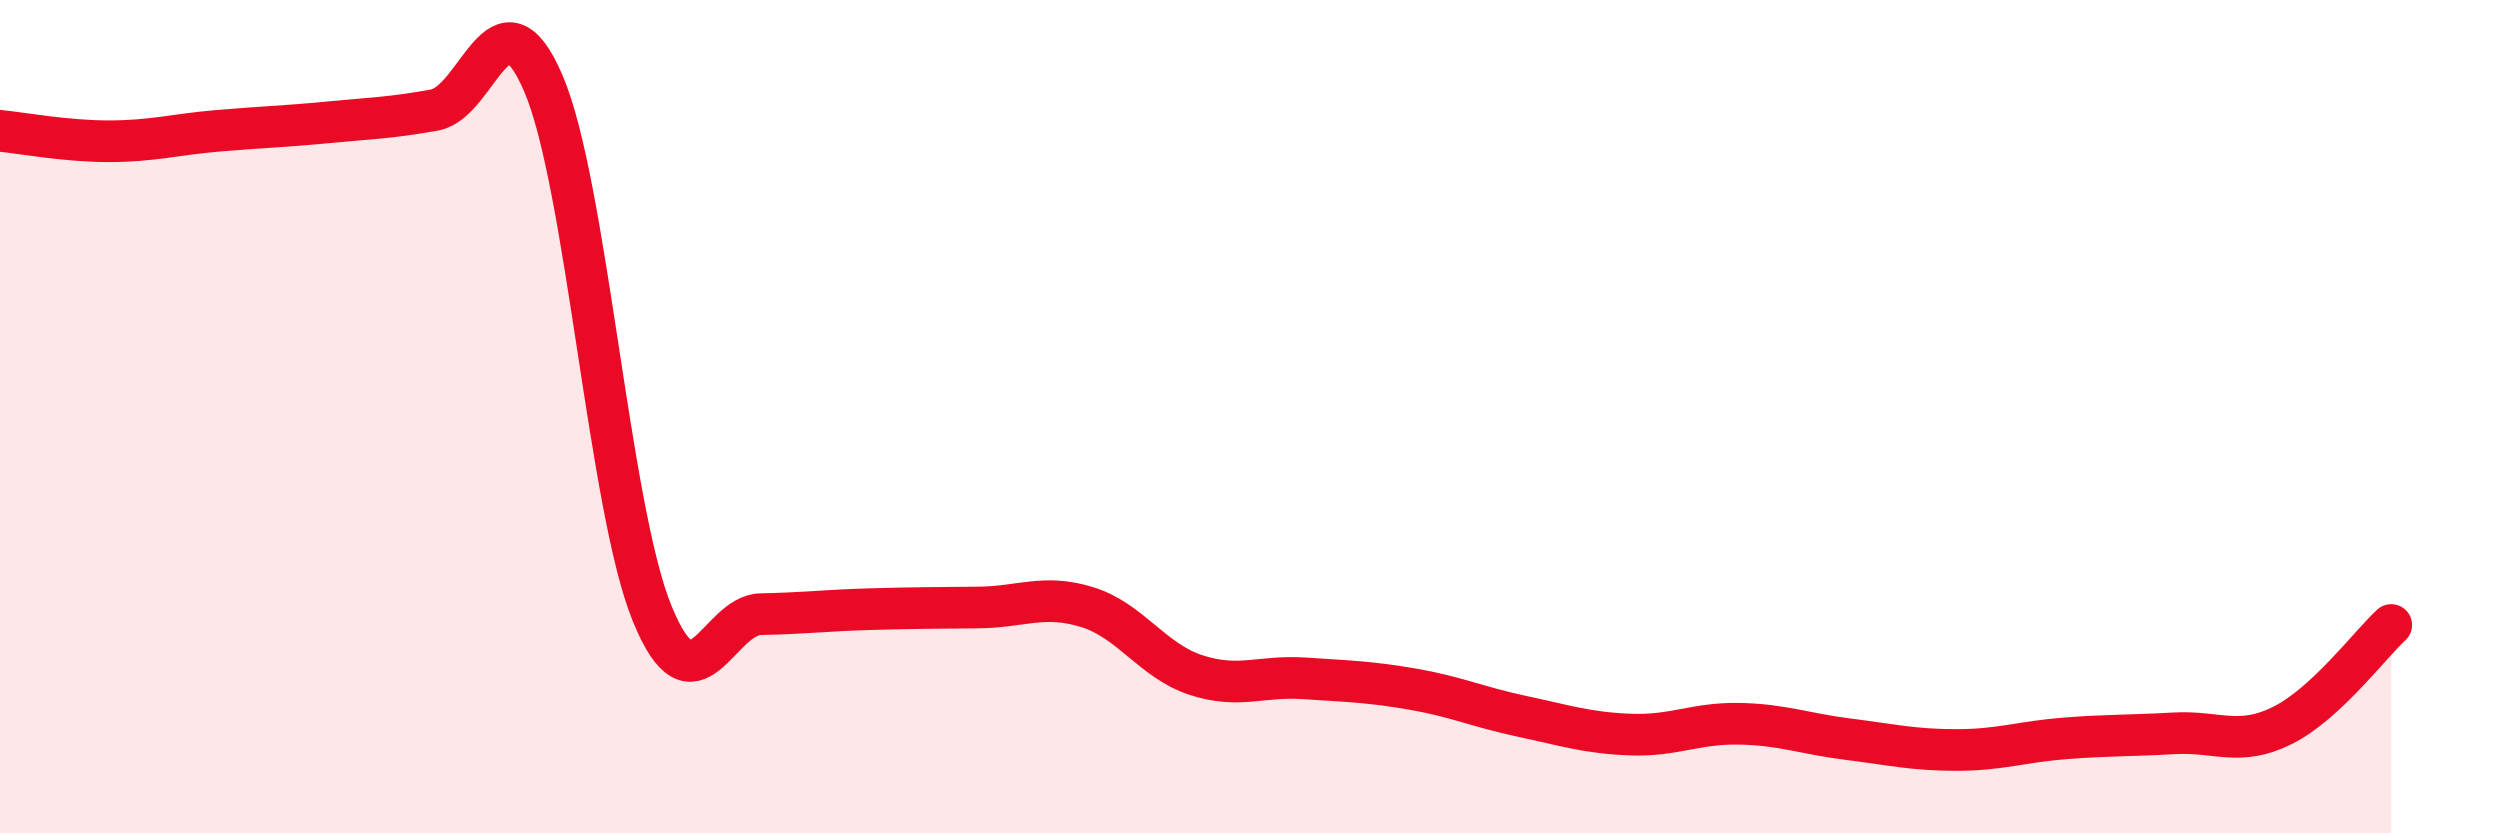
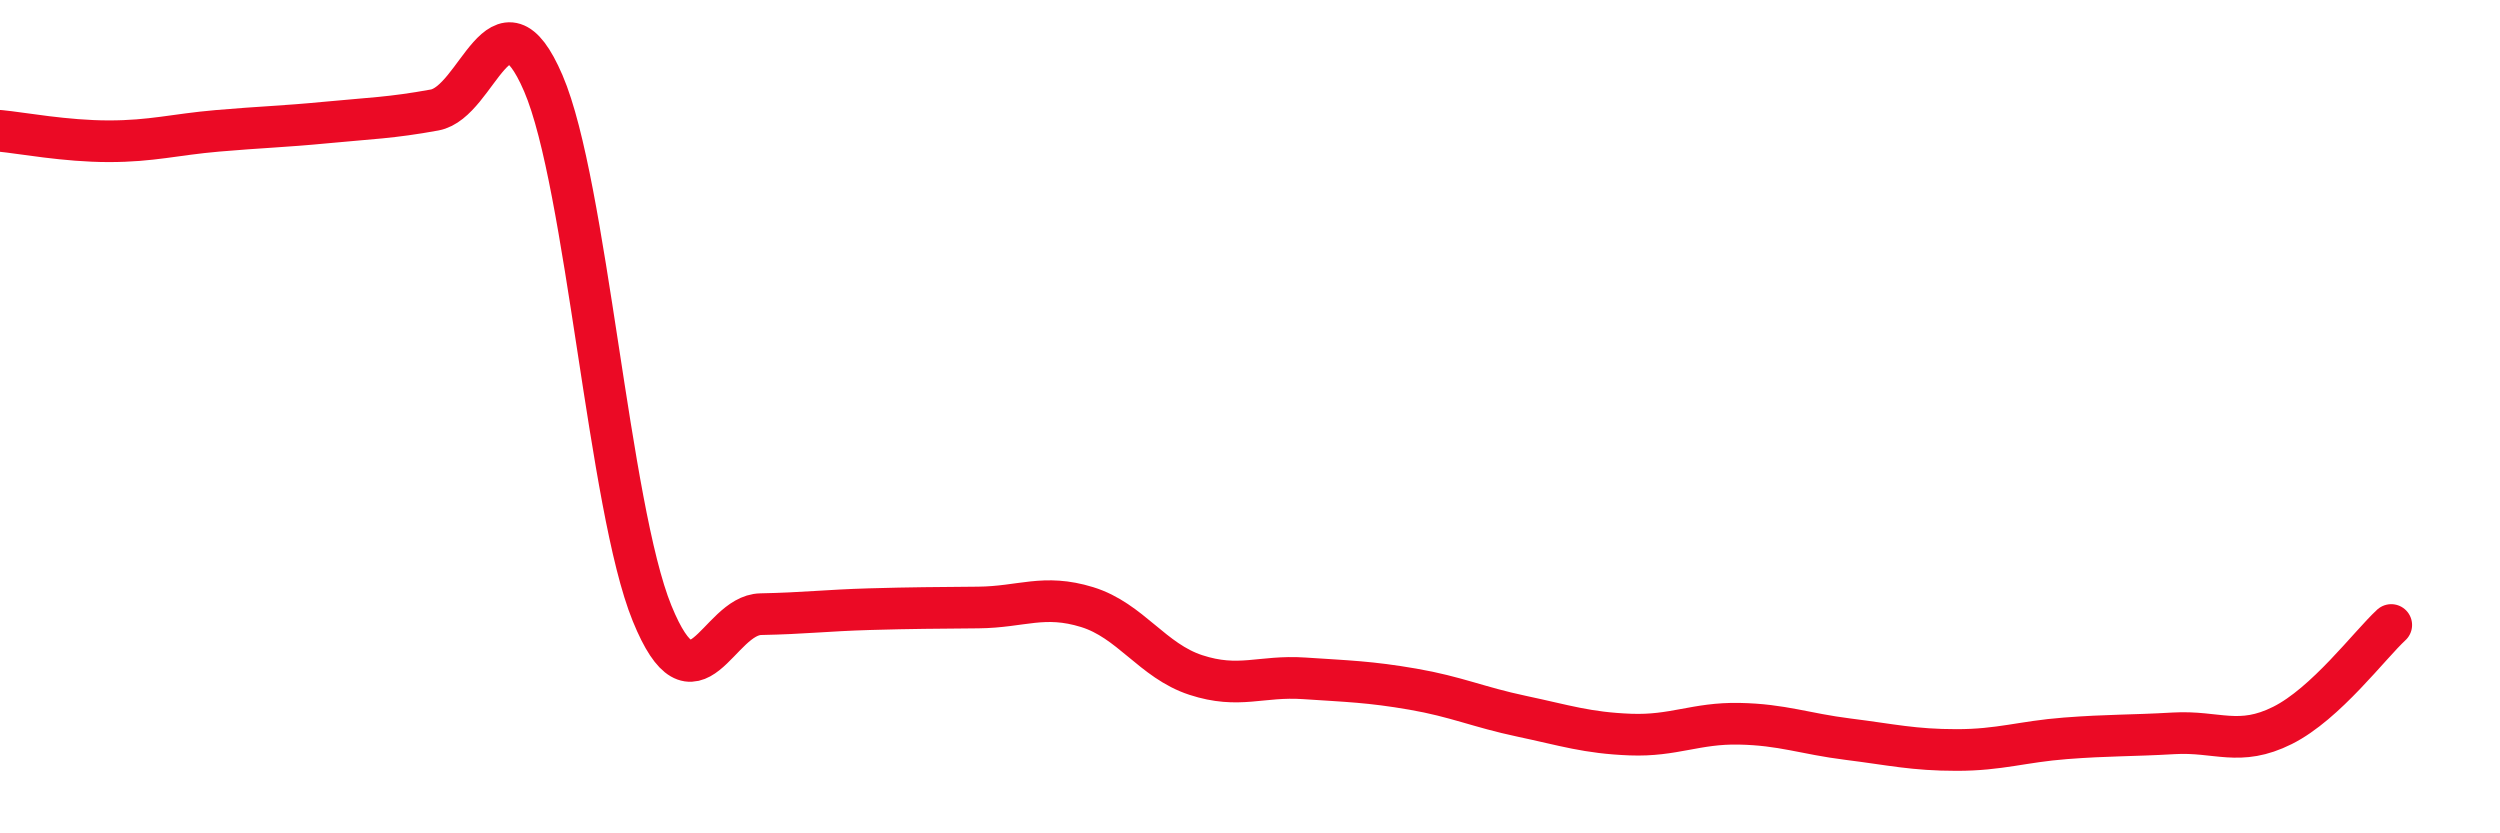
<svg xmlns="http://www.w3.org/2000/svg" width="60" height="20" viewBox="0 0 60 20">
-   <path d="M 0,3.14 C 0.52,3.19 1.57,3.39 2.61,3.39 C 3.65,3.39 4.18,3.23 5.22,3.14 C 6.26,3.05 6.79,3.04 7.83,2.94 C 8.87,2.84 9.39,2.83 10.43,2.64 C 11.47,2.45 12,-0.42 13.04,2 C 14.08,4.42 14.61,12.17 15.65,14.72 C 16.69,17.27 17.22,14.76 18.26,14.74 C 19.3,14.72 19.83,14.65 20.87,14.62 C 21.91,14.59 22.44,14.59 23.48,14.58 C 24.52,14.57 25.05,14.25 26.09,14.57 C 27.13,14.89 27.66,15.86 28.7,16.2 C 29.74,16.54 30.26,16.21 31.3,16.28 C 32.34,16.35 32.87,16.36 33.91,16.54 C 34.95,16.72 35.48,16.97 36.52,17.19 C 37.56,17.41 38.09,17.59 39.13,17.63 C 40.17,17.67 40.7,17.35 41.74,17.37 C 42.78,17.39 43.31,17.61 44.35,17.74 C 45.39,17.87 45.92,18 46.96,18 C 48,18 48.53,17.8 49.57,17.72 C 50.61,17.64 51.13,17.66 52.17,17.6 C 53.21,17.54 53.74,17.93 54.78,17.41 C 55.82,16.89 56.87,15.48 57.39,15L57.39 20L0 20Z" fill="#EB0A25" opacity="0.1" stroke-linecap="round" stroke-linejoin="round" />
  <path d="M 0,3.14 C 0.52,3.19 1.57,3.39 2.61,3.39 C 3.65,3.39 4.18,3.23 5.22,3.14 C 6.26,3.05 6.79,3.04 7.83,2.94 C 8.87,2.84 9.39,2.83 10.43,2.64 C 11.47,2.45 12,-0.42 13.04,2 C 14.08,4.42 14.61,12.17 15.65,14.72 C 16.69,17.27 17.22,14.76 18.26,14.74 C 19.3,14.72 19.83,14.65 20.87,14.62 C 21.91,14.59 22.44,14.59 23.48,14.58 C 24.52,14.57 25.05,14.25 26.09,14.57 C 27.13,14.89 27.66,15.86 28.7,16.2 C 29.74,16.54 30.26,16.21 31.3,16.28 C 32.34,16.35 32.87,16.36 33.91,16.54 C 34.95,16.72 35.48,16.97 36.52,17.19 C 37.56,17.41 38.09,17.59 39.13,17.63 C 40.17,17.67 40.7,17.35 41.74,17.37 C 42.78,17.39 43.31,17.61 44.35,17.74 C 45.39,17.87 45.92,18 46.96,18 C 48,18 48.53,17.8 49.57,17.72 C 50.61,17.64 51.13,17.66 52.17,17.6 C 53.21,17.54 53.74,17.93 54.78,17.41 C 55.82,16.89 56.87,15.48 57.39,15" stroke="#EB0A25" stroke-width="1" fill="none" stroke-linecap="round" stroke-linejoin="round" />
</svg>